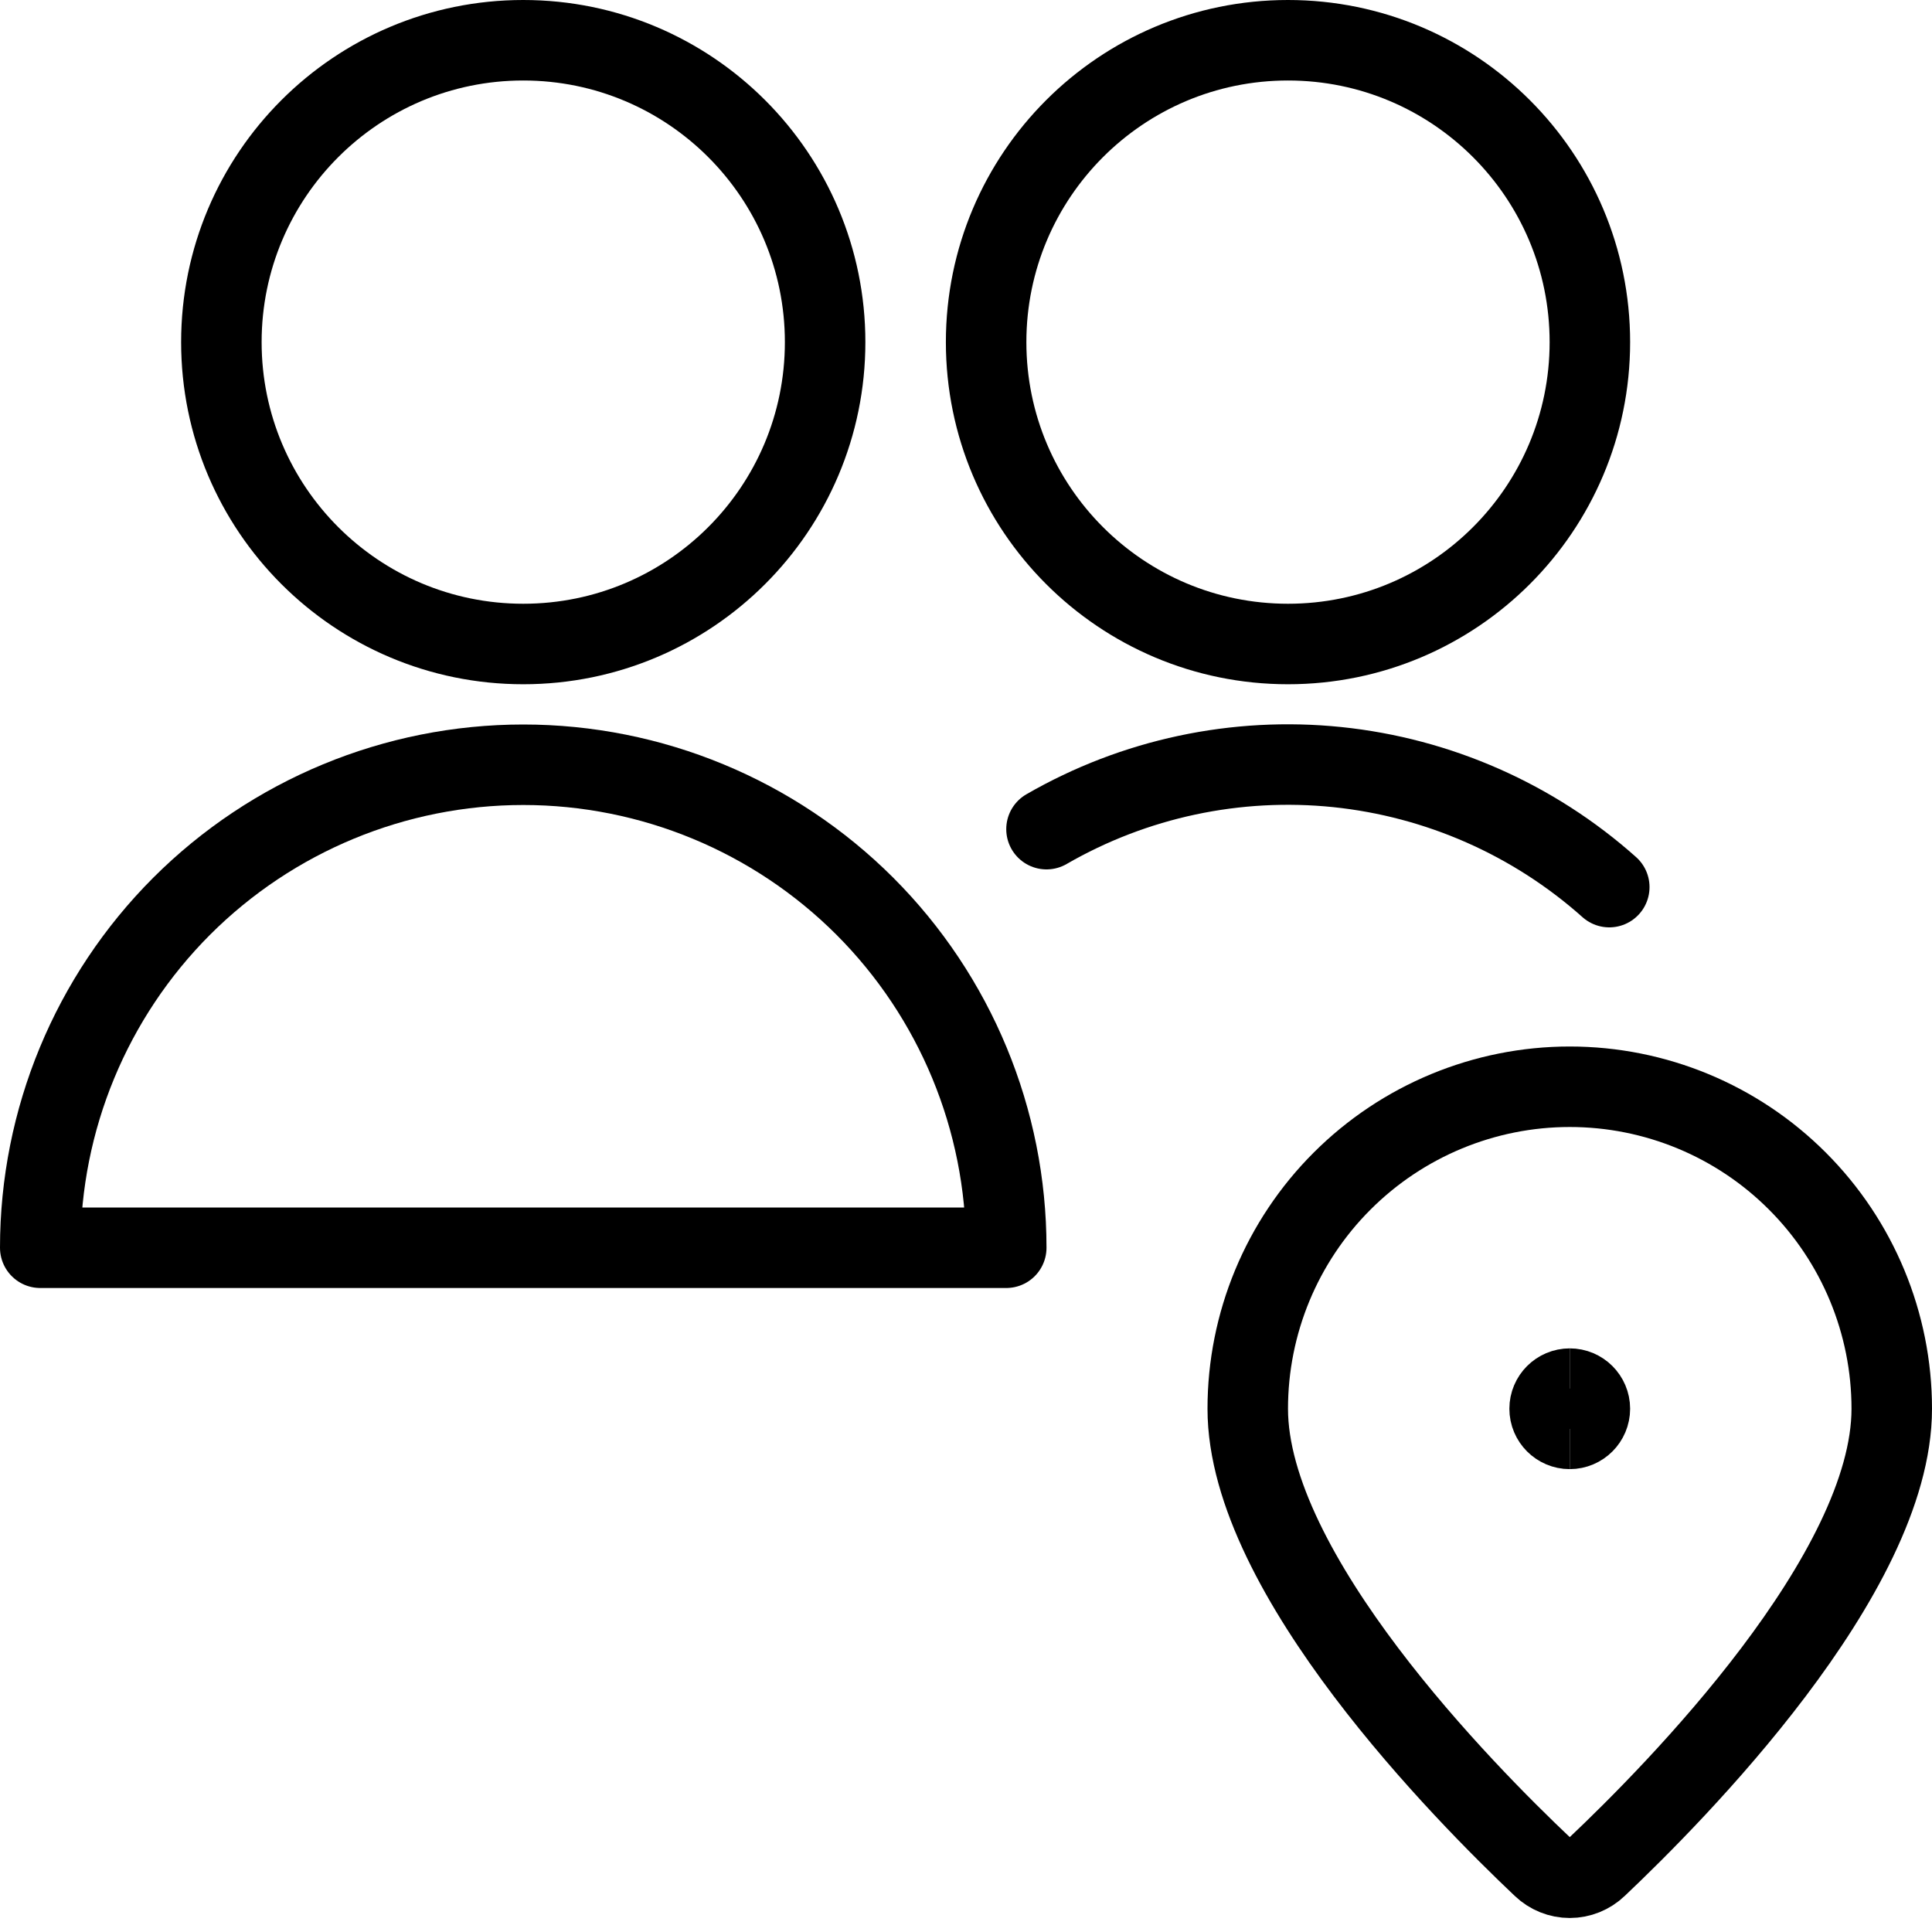
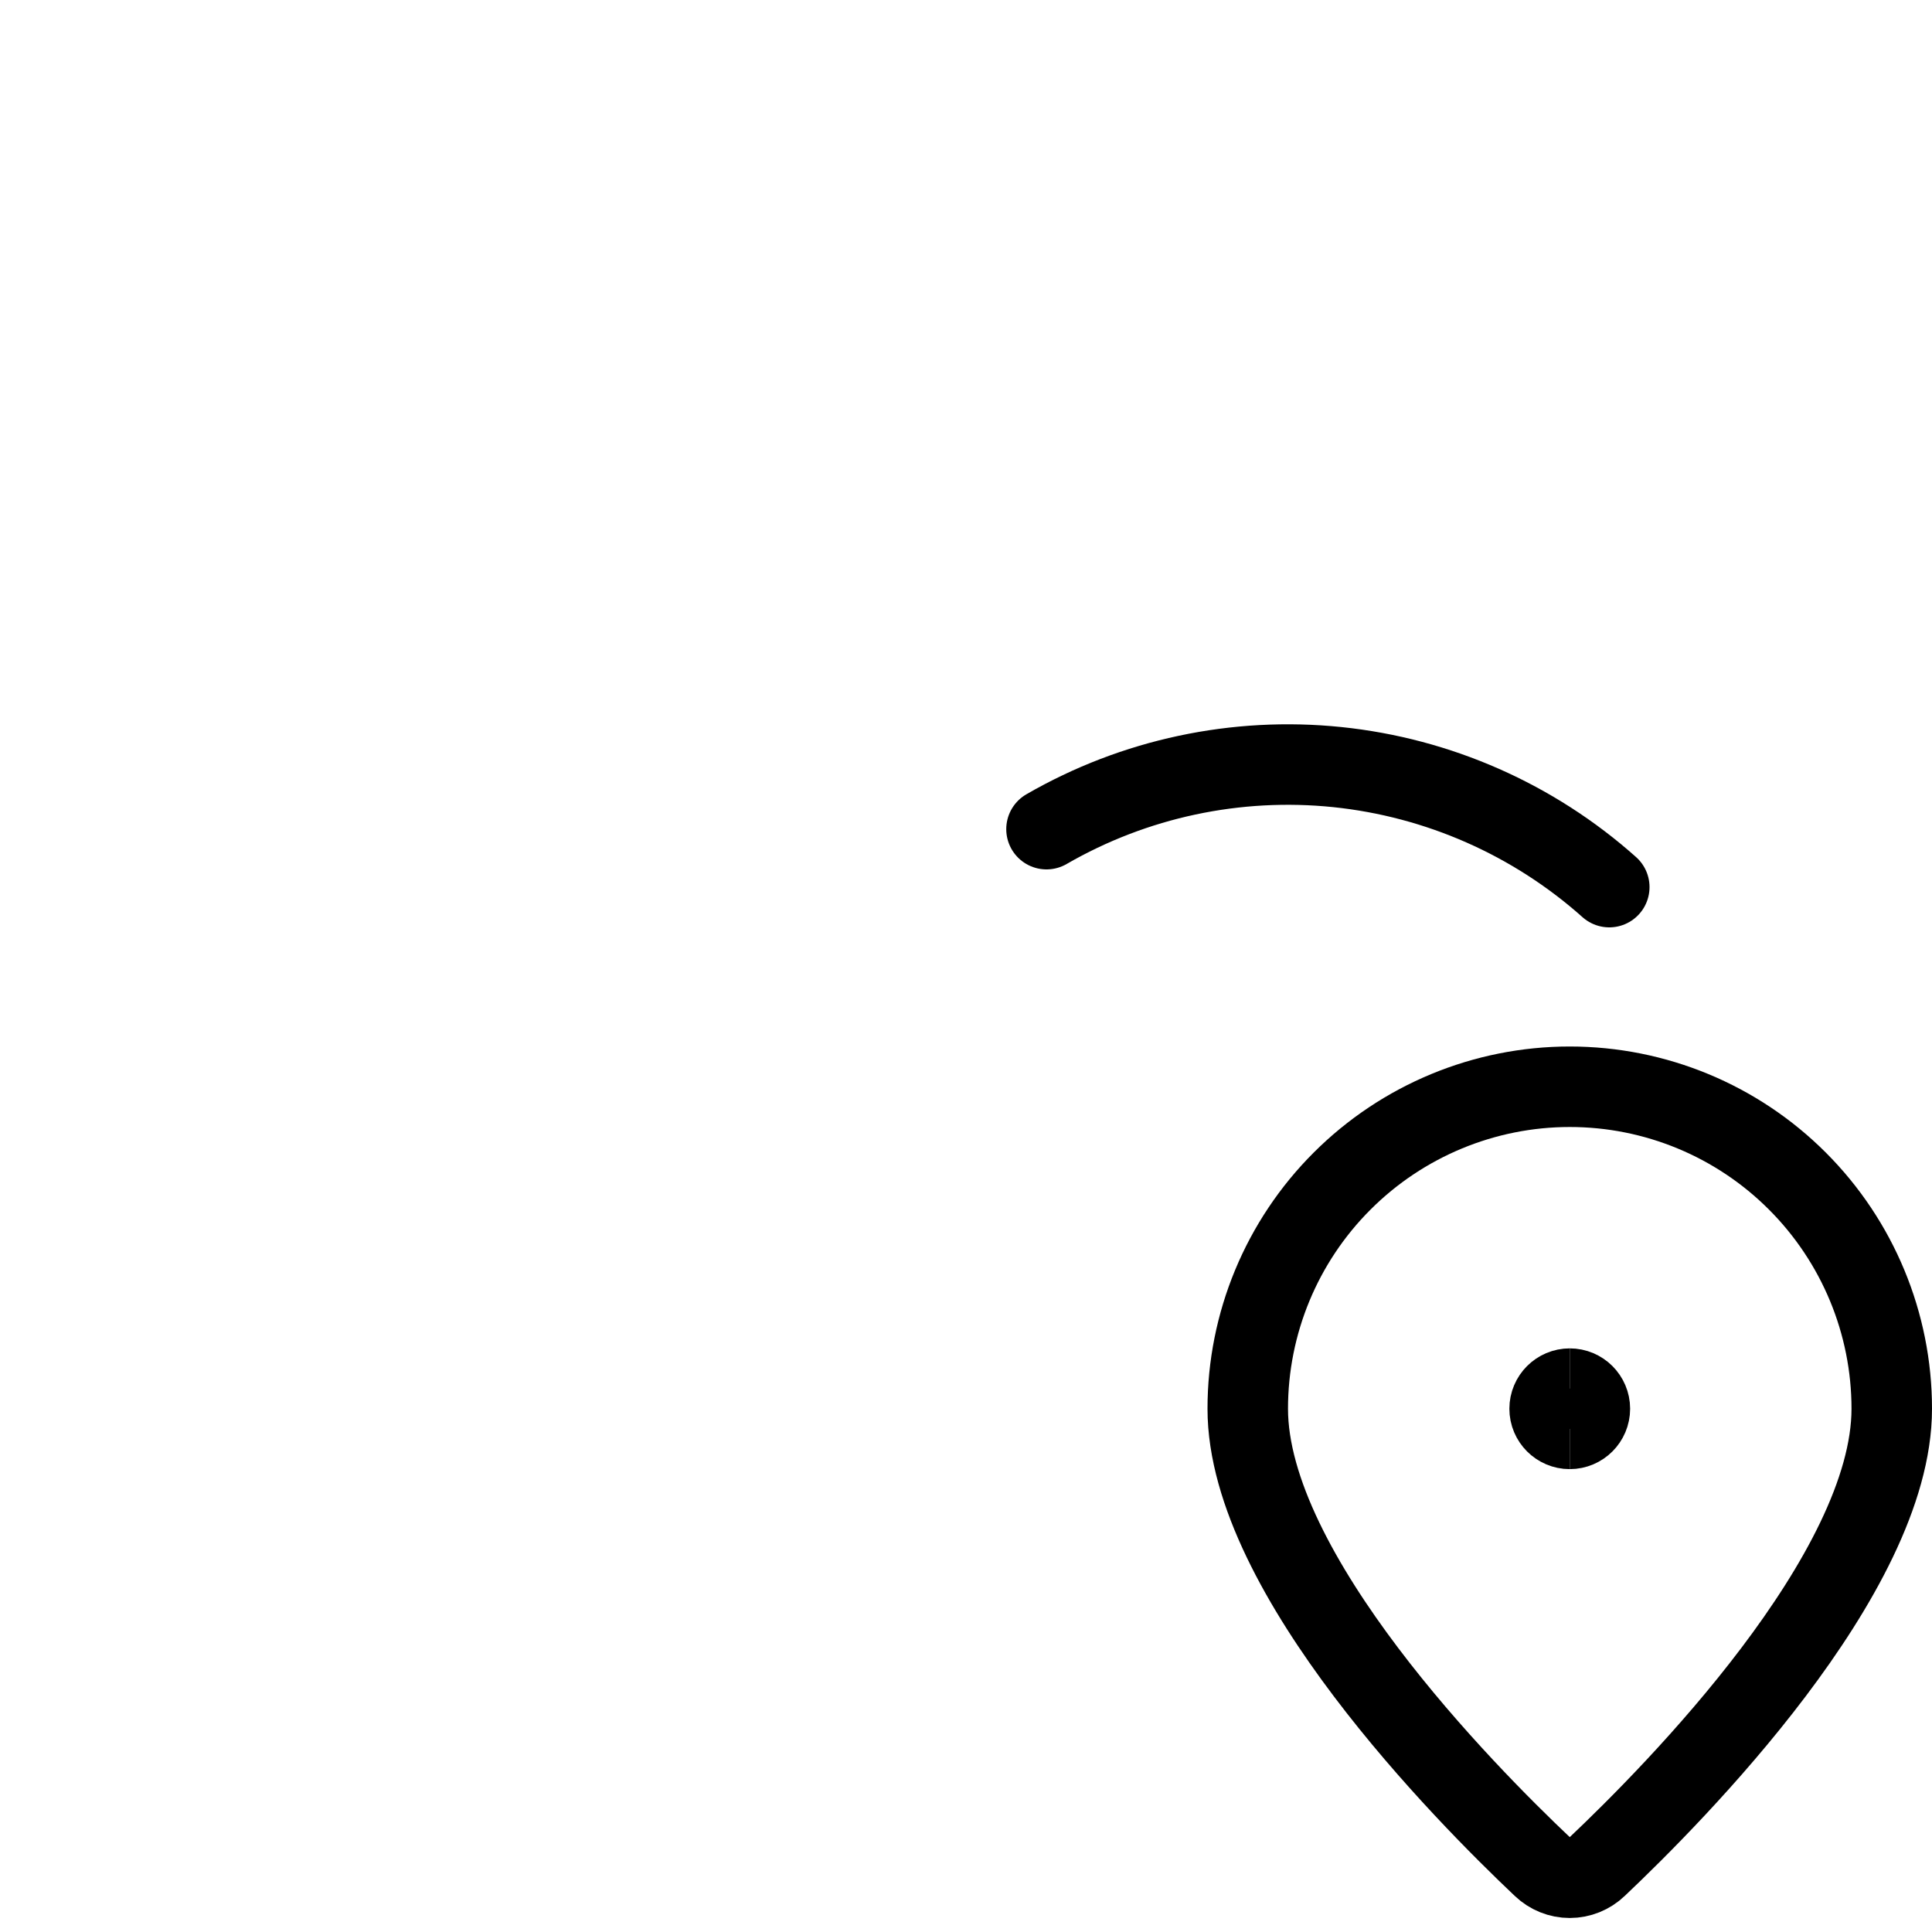
<svg xmlns="http://www.w3.org/2000/svg" fill="none" viewBox="0 0 24 24">
  <path stroke="#000000" stroke-linecap="round" stroke-linejoin="round" d="M23.5 17.5c0 2.053 -2.7 4.78 -3.662 5.69 -0.091 0.087 -0.212 0.136 -0.338 0.136s-0.247 -0.049 -0.338 -0.136c-0.962 -0.91 -3.662 -3.637 -3.662 -5.69 0 -1.061 0.421 -2.078 1.172 -2.828 0.75 -0.75 1.768 -1.172 2.828 -1.172 1.061 0 2.078 0.421 2.828 1.172 0.75 0.75 1.172 1.768 1.172 2.828v0Z" stroke-width="1" />
-   <path stroke="#000000" stroke-linecap="round" stroke-linejoin="round" d="M0.5 15.5c0 -1.591 0.632 -3.117 1.757 -4.243C3.383 10.132 4.909 9.5 6.5 9.5s3.117 0.632 4.243 1.757C11.868 12.383 12.5 13.909 12.5 15.5H0.5Z" stroke-width="1" />
-   <path stroke="#000000" stroke-linecap="round" stroke-linejoin="round" d="M6.5 8c2.071 0 3.75 -1.679 3.75 -3.75C10.25 2.179 8.571 0.5 6.5 0.5 4.429 0.5 2.75 2.179 2.75 4.25 2.75 6.321 4.429 8 6.5 8Z" stroke-width="1" />
-   <path stroke="#000000" stroke-linecap="round" stroke-linejoin="round" d="M16 8c2.071 0 3.75 -1.679 3.75 -3.75C19.75 2.179 18.071 0.5 16 0.5s-3.75 1.679 -3.75 3.75C12.25 6.321 13.929 8 16 8Z" stroke-width="1" />
  <path stroke="#000000" stroke-linecap="round" stroke-linejoin="round" d="M19.991 11.02c-0.942 -0.84 -2.124 -1.361 -3.379 -1.491 -1.255 -0.129 -2.519 0.14 -3.612 0.771" stroke-width="1" />
  <path stroke="#000000" d="M19.5 17.75c-0.138 0 -0.25 -0.112 -0.25 -0.25s0.112 -0.25 0.25 -0.25" stroke-width="1" />
  <path stroke="#000000" d="M19.5 17.75c0.138 0 0.25 -0.112 0.25 -0.25s-0.112 -0.25 -0.25 -0.25" stroke-width="1" />
</svg>